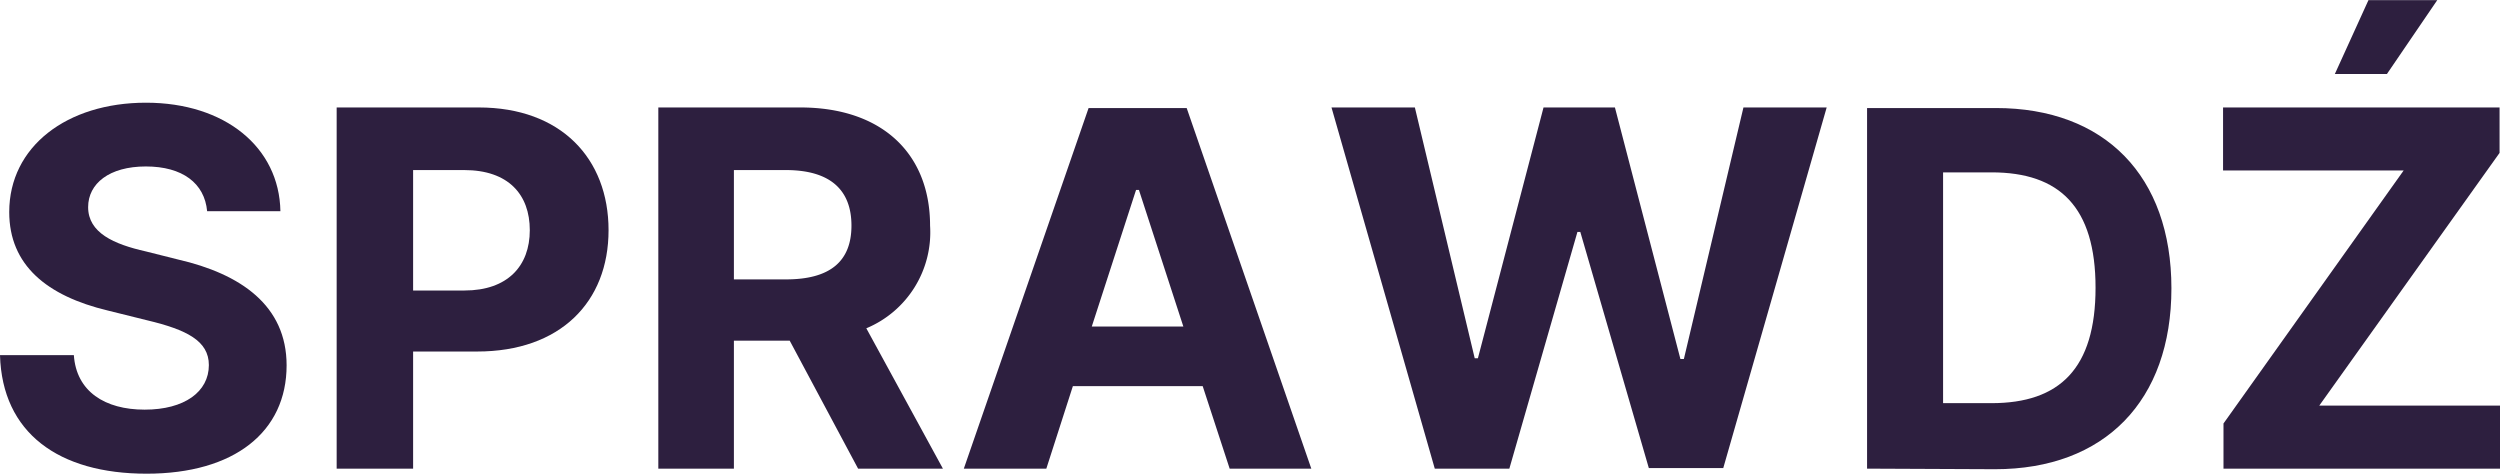
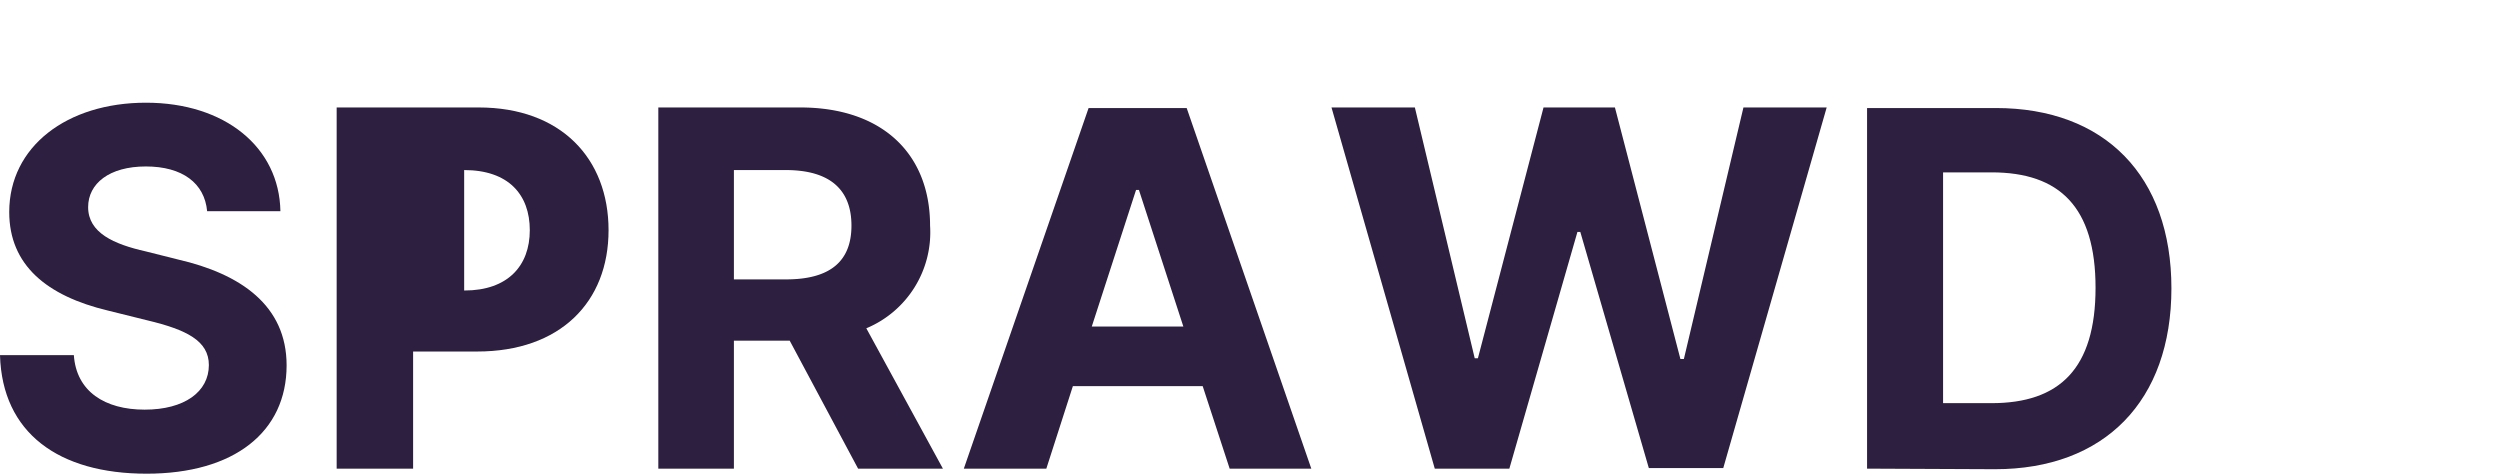
<svg xmlns="http://www.w3.org/2000/svg" viewBox="0 0 173.32 32.84">
  <defs>
    <style>.cls-1{fill:#2d1f3f;}</style>
  </defs>
  <g id="Layer_2" data-name="Layer 2">
    <g id="Layer_1-2" data-name="Layer 1">
      <path class="cls-1" d="M1.36,24.61H6.48c.17,2.52,2.15,3.78,4.91,3.78s4.45-1.24,4.45-3.09c0-1.68-1.54-2.45-4.26-3.1l-2.74-.68C4.62,20.51,2,18.38,2,14.69c0-4.54,4-7.58,9.48-7.58s9.24,3.09,9.32,7.52H15.72c-.18-1.94-1.71-3.1-4.25-3.1s-4,1.19-4,2.82c0,1.78,1.78,2.57,4,3.07l2.23.56c4.35,1,7.53,3.19,7.53,7.34,0,4.6-3.61,7.51-9.71,7.51S1.51,30,1.36,24.61Z" transform="translate(-1.36 0.01)" />
-       <path class="cls-1" d="M24.7,7.44h9.85c5.69,0,9,3.53,9,8.51s-3.35,8.41-9.11,8.41H30v8.12H24.7Zm8.86,12.69c3,0,4.53-1.71,4.53-4.18s-1.48-4.17-4.55-4.17H30v8.35Z" transform="translate(-1.36 0.01)" />
+       <path class="cls-1" d="M24.7,7.44h9.85c5.69,0,9,3.53,9,8.51s-3.35,8.41-9.11,8.41H30v8.12H24.7Zm8.86,12.69c3,0,4.53-1.71,4.53-4.18s-1.48-4.17-4.55-4.17v8.35Z" transform="translate(-1.36 0.01)" />
      <path class="cls-1" d="M47,7.44h9.84c5.7,0,9,3.23,9,8.19a7.21,7.21,0,0,1-4.42,7.12l5.31,9.73H60.85l-4.74-8.87H52.24v8.87H47Zm8.85,11.92c3.06,0,4.54-1.25,4.54-3.73s-1.48-3.85-4.55-3.85H52.24v7.58Z" transform="translate(-1.36 0.01)" />
      <path class="cls-1" d="M68.18,32.48l8.65-25h6.8l8.64,25H86.61l-1.87-5.72h-9l-1.84,5.72ZM83.4,22.63l-3.08-9.47h-.2l-3.07,9.47Z" transform="translate(-1.36 0.01)" />
      <path class="cls-1" d="M93.67,7.44h5.78l4.15,17.39h.22l4.55-17.39h4.95l4.54,17.44h.24l4.13-17.44H128l-7.17,25h-5.16l-4.75-16.37h-.2L106,32.48h-5.17Z" transform="translate(-1.36 0.01)" />
      <path class="cls-1" d="M130.8,32.48v-25h8.93c7.55,0,12.17,4.71,12.17,12.5s-4.62,12.54-12.23,12.54Zm8.63-4.54c4.72,0,7.21-2.4,7.21-8s-2.49-8-7.21-8h-3.36v16Z" transform="translate(-1.36 0.01)" />
-       <path class="cls-1" d="M155.51,29.35,168,11.81H155.48V7.44h19.17v3.15l-12.5,17.52h12.53v4.37H155.51ZM165.56,0h4.77l-3.49,5.12h-3.61Z" transform="translate(-1.36 0.01)" />
    </g>
  </g>
</svg>